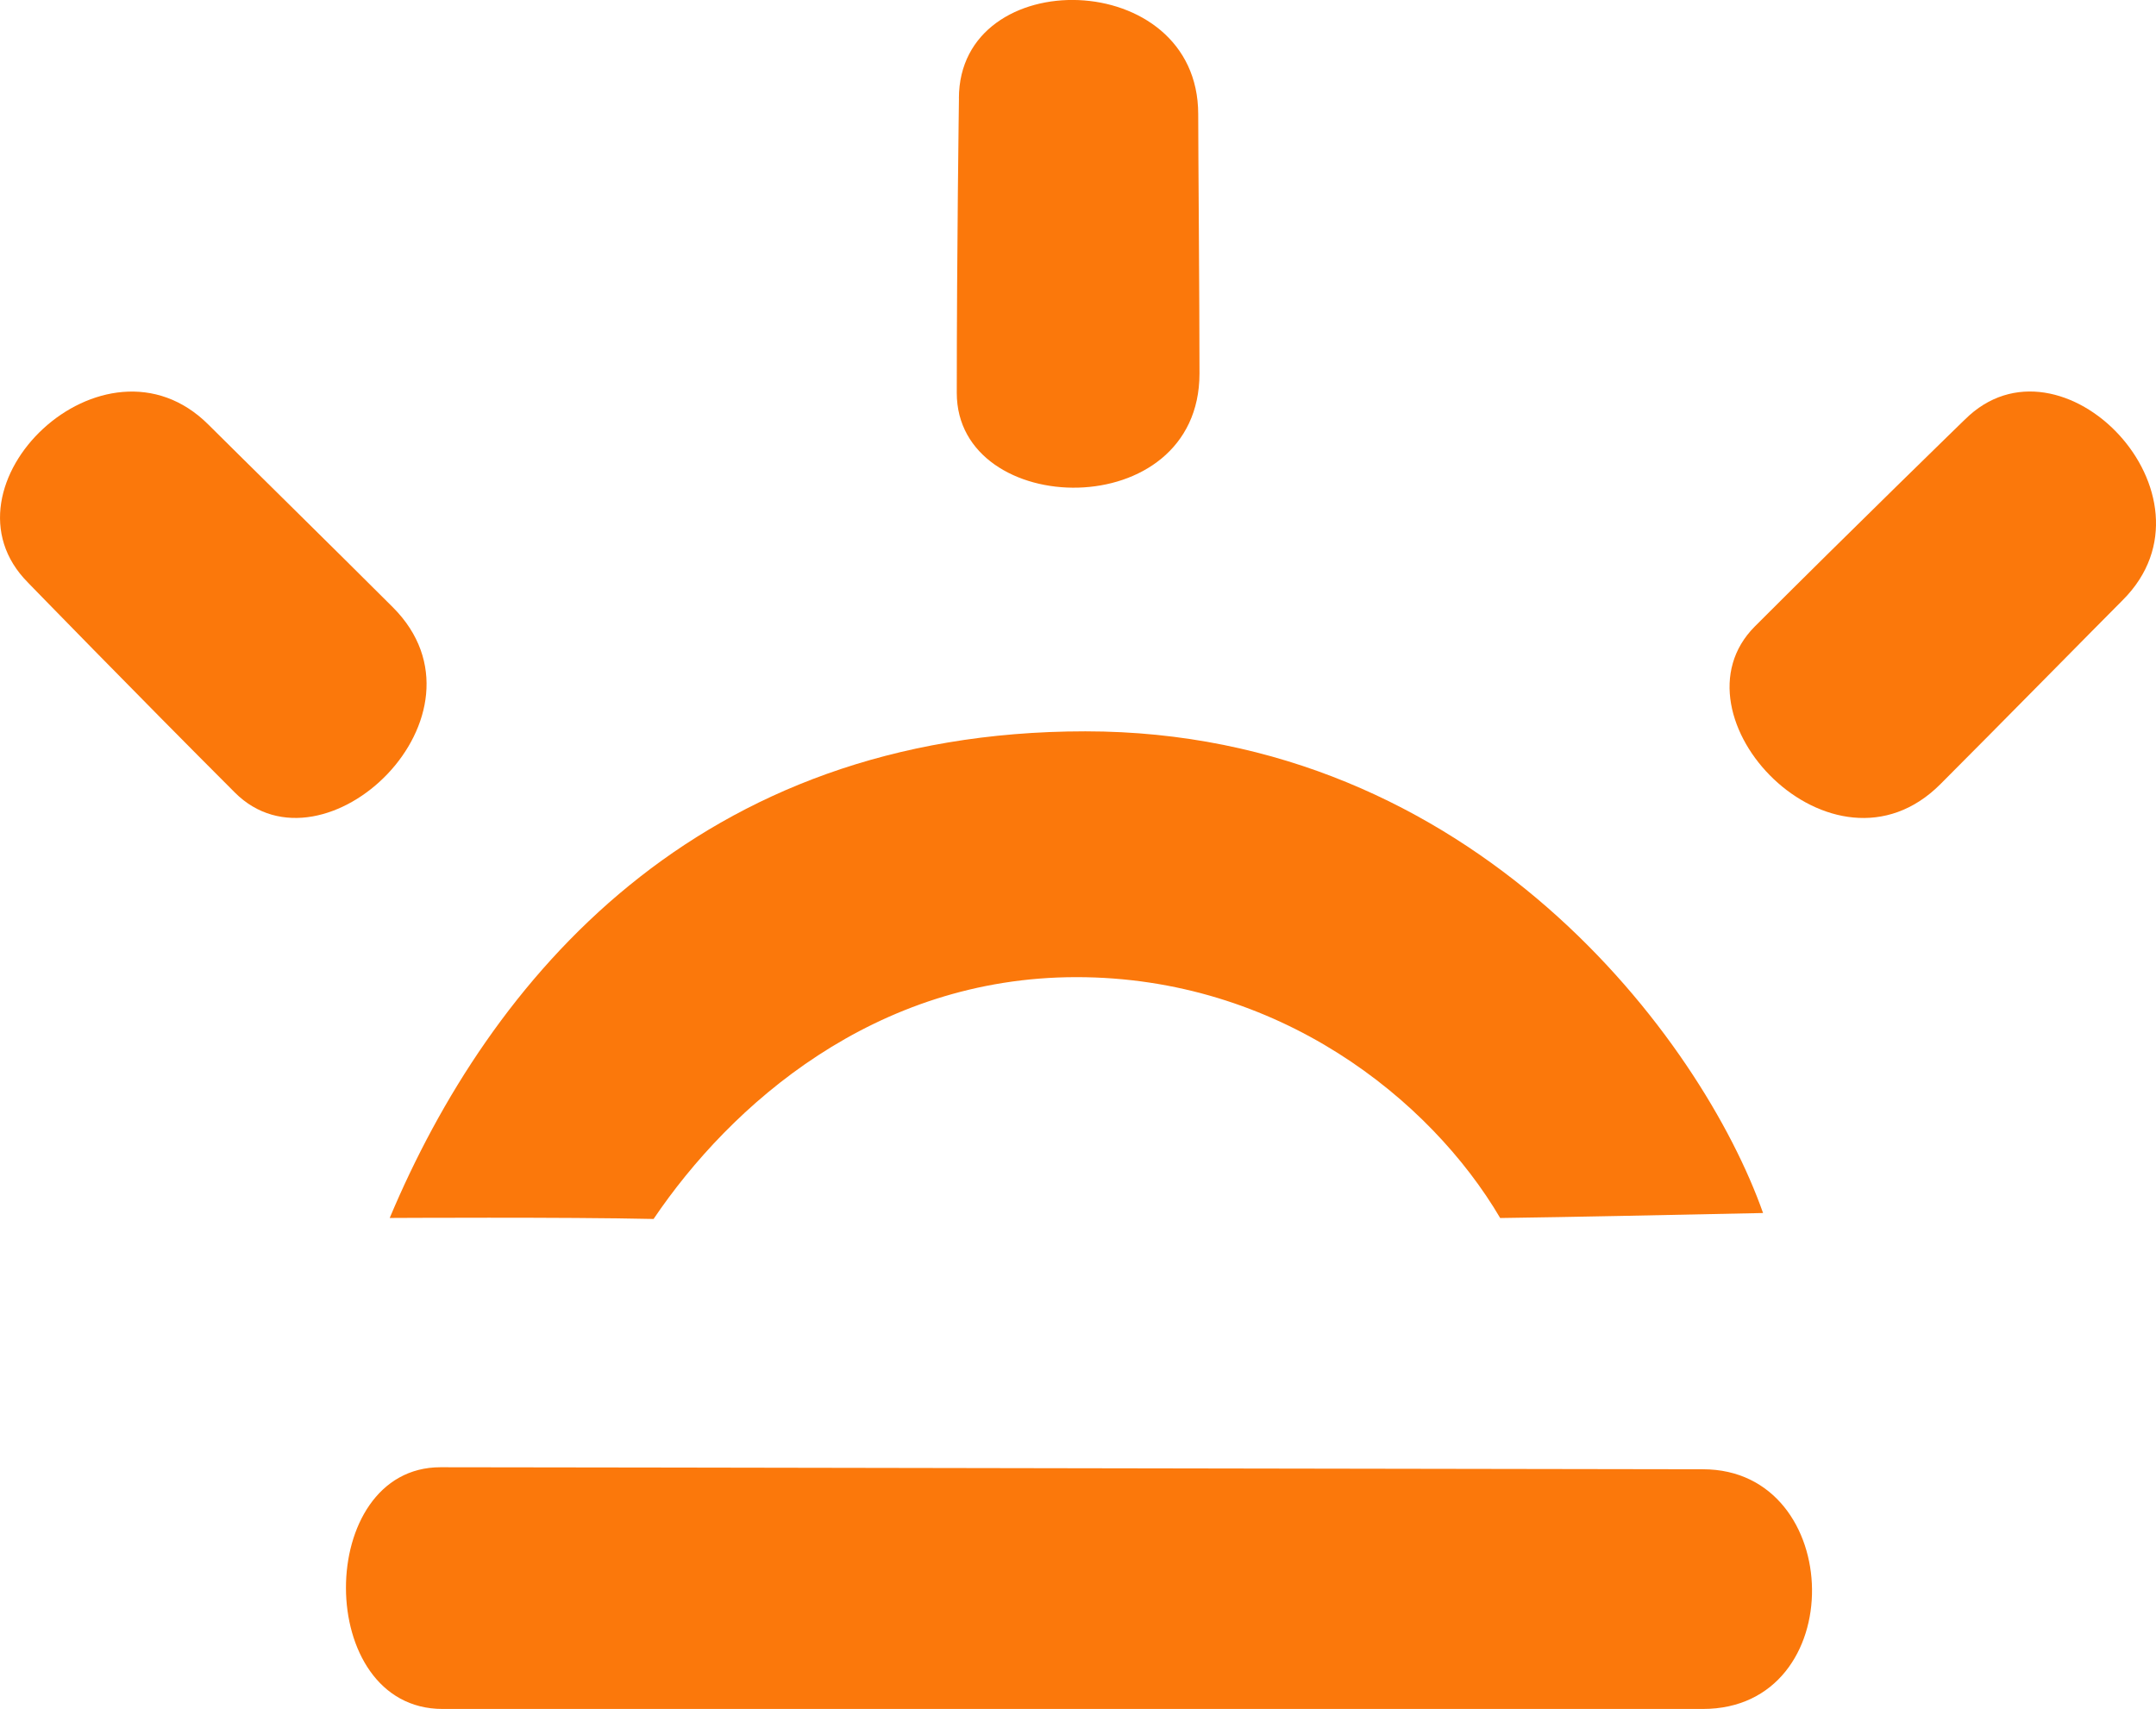
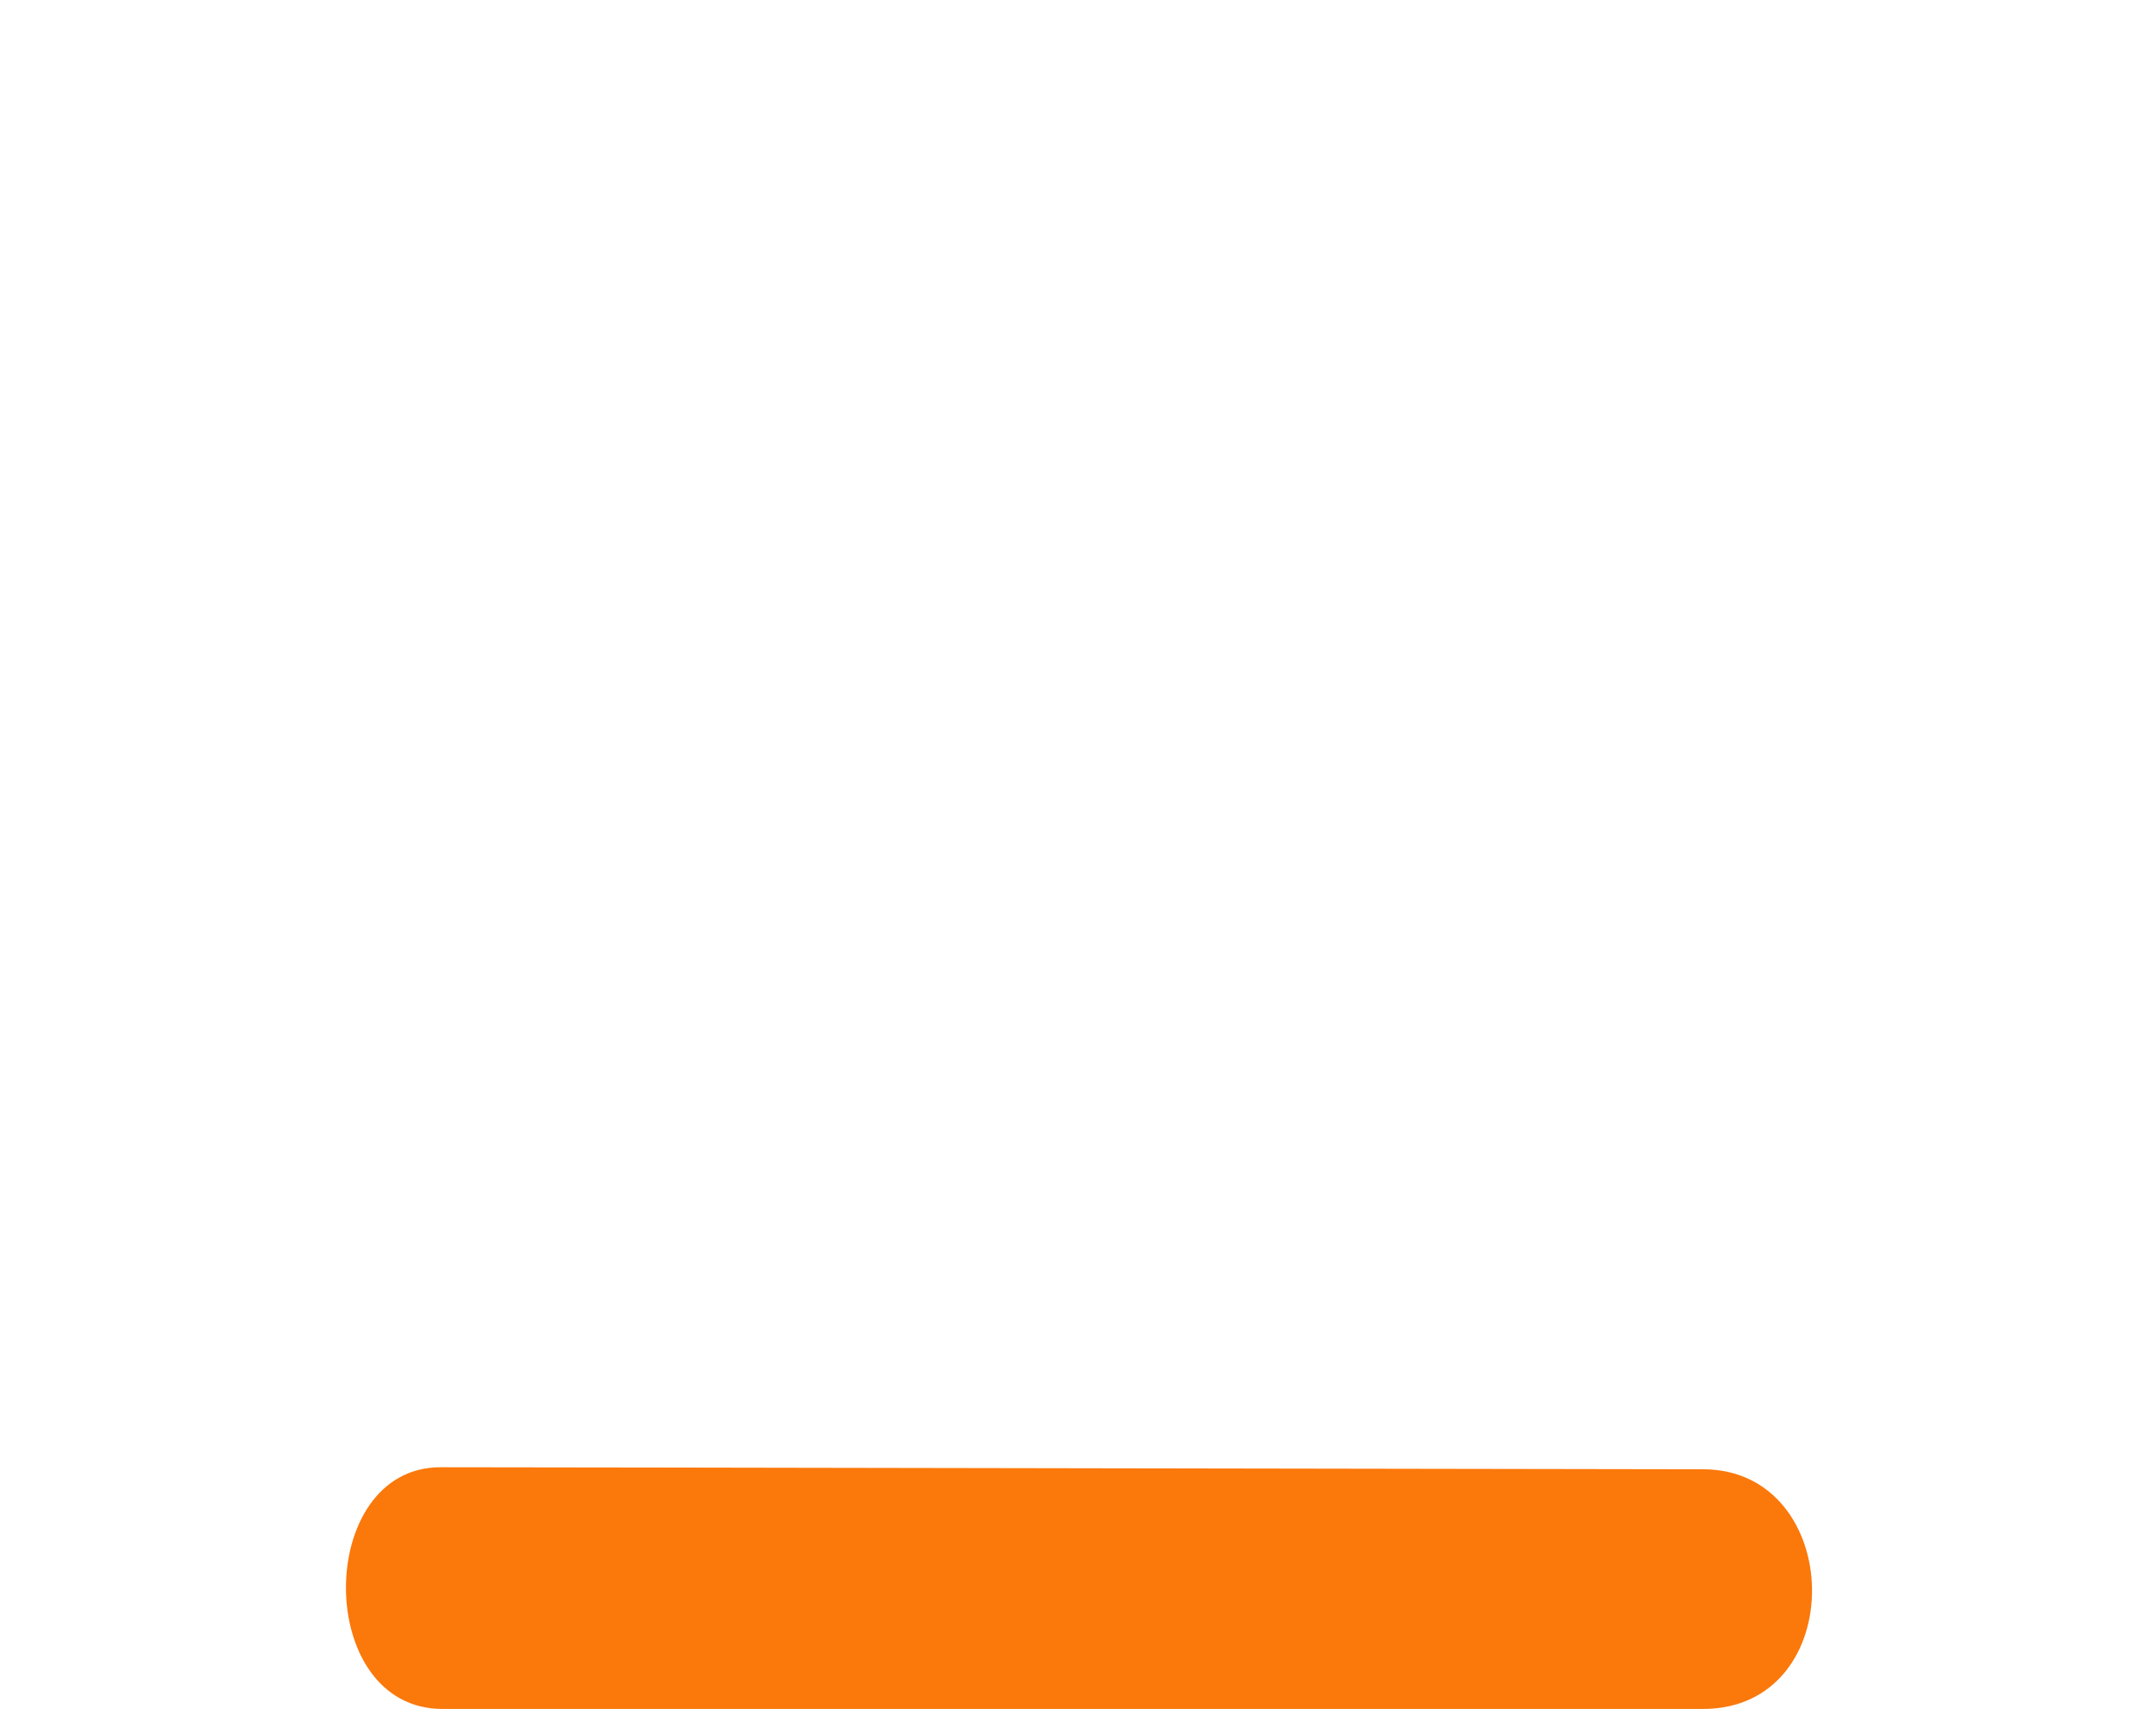
<svg xmlns="http://www.w3.org/2000/svg" xmlns:ns1="http://www.inkscape.org/namespaces/inkscape" xmlns:ns2="http://sodipodi.sourceforge.net/DTD/sodipodi-0.dtd" width="40.532mm" height="32.133mm" viewBox="0 0 40.532 32.133" version="1.1" id="svg1" ns1:version="1.3.1 (9b9bdc1480, 2023-11-25, custom)" ns2:docname="icon.svg">
  <ns2:namedview id="namedview1" pagecolor="#ffffff" bordercolor="#000000" borderopacity="0.25" ns1:showpageshadow="2" ns1:pageopacity="0.0" ns1:pagecheckerboard="0" ns1:deskcolor="#d1d1d1" ns1:document-units="mm" ns1:zoom="1.1527637" ns1:cx="94.555368" ns1:cy="235.95468" ns1:window-width="2498" ns1:window-height="1536" ns1:window-x="62" ns1:window-y="27" ns1:window-maximized="1" ns1:current-layer="layer1" />
  <defs id="defs1" />
  <g ns1:label="Layer 1" ns1:groupmode="layer" id="layer1" transform="translate(-79.904,-85.99)">
-     <path style="fill:#fb780b;fill-opacity:1;stroke:none;stroke-width:0.05;stroke-dasharray:none" d="m 80.433,96.947 c -1.804,-1.804 1.43,-4.932 3.392,-2.97 0.451,0.451 2.463,2.43 3.464,3.431 2.022,2.022 -1.289,5.165 -2.969,3.485 -1.873,-1.873 -3.888,-3.946 -3.888,-3.946 z" id="path4902" ns2:nodetypes="csssc" />
-     <path style="fill:#fb780b;fill-opacity:1;stroke:none;stroke-width:0.05;stroke-dasharray:none" d="m 97.931,87.84 c 0,-2.552 4.499,-2.476 4.499,0.298 1e-5,0.637 0.024,3.46 0.024,4.875 0,2.86 -4.563,2.741 -4.563,0.365 0,-2.648 0.041,-5.539 0.041,-5.539 z" id="path4902-9" ns2:nodetypes="csssc" />
-     <path style="fill:#fb780b;fill-opacity:1;stroke:none;stroke-width:0.05;stroke-dasharray:none" d="m 116.842,93.88 c 1.804,-1.804 4.932,1.43 2.97,3.392 -0.451,0.451 -2.43,2.463 -3.431,3.464 -2.022,2.022 -5.165,-1.289 -3.485,-2.969 1.873,-1.873 3.946,-3.888 3.946,-3.888 z" id="path4902-9-0" ns2:nodetypes="csssc" />
-     <path style="fill:#fb780b;fill-opacity:1;stroke:none;stroke-width:0.05;stroke-dasharray:none" d="m 87.23,108.892 c 1.879,-4.472 5.769,-9.151 13.079,-9.151 7.31,0 11.594,5.806 12.74,9.057 -1.86,0.038 -3.552,0.075 -4.942,0.094 -1.315,-2.236 -4.172,-4.529 -7.967,-4.529 -3.796,0 -6.502,2.405 -7.949,4.547 -1.654,-0.038 -4.961,-0.019 -4.961,-0.019 z" id="path5512" />
    <path style="fill:#fb780b;fill-opacity:1;stroke:none;stroke-width:0.05;stroke-dasharray:none" d="m 88.186,113.578 c -2.368,0 -2.386,4.545 0.038,4.545 h 23.693 c 2.784,0 2.689,-4.507 0,-4.507 -1.629,0 -21.647,-0.038 -23.73,-0.038 z" id="path5514" ns2:nodetypes="cssccc" />
  </g>
</svg>